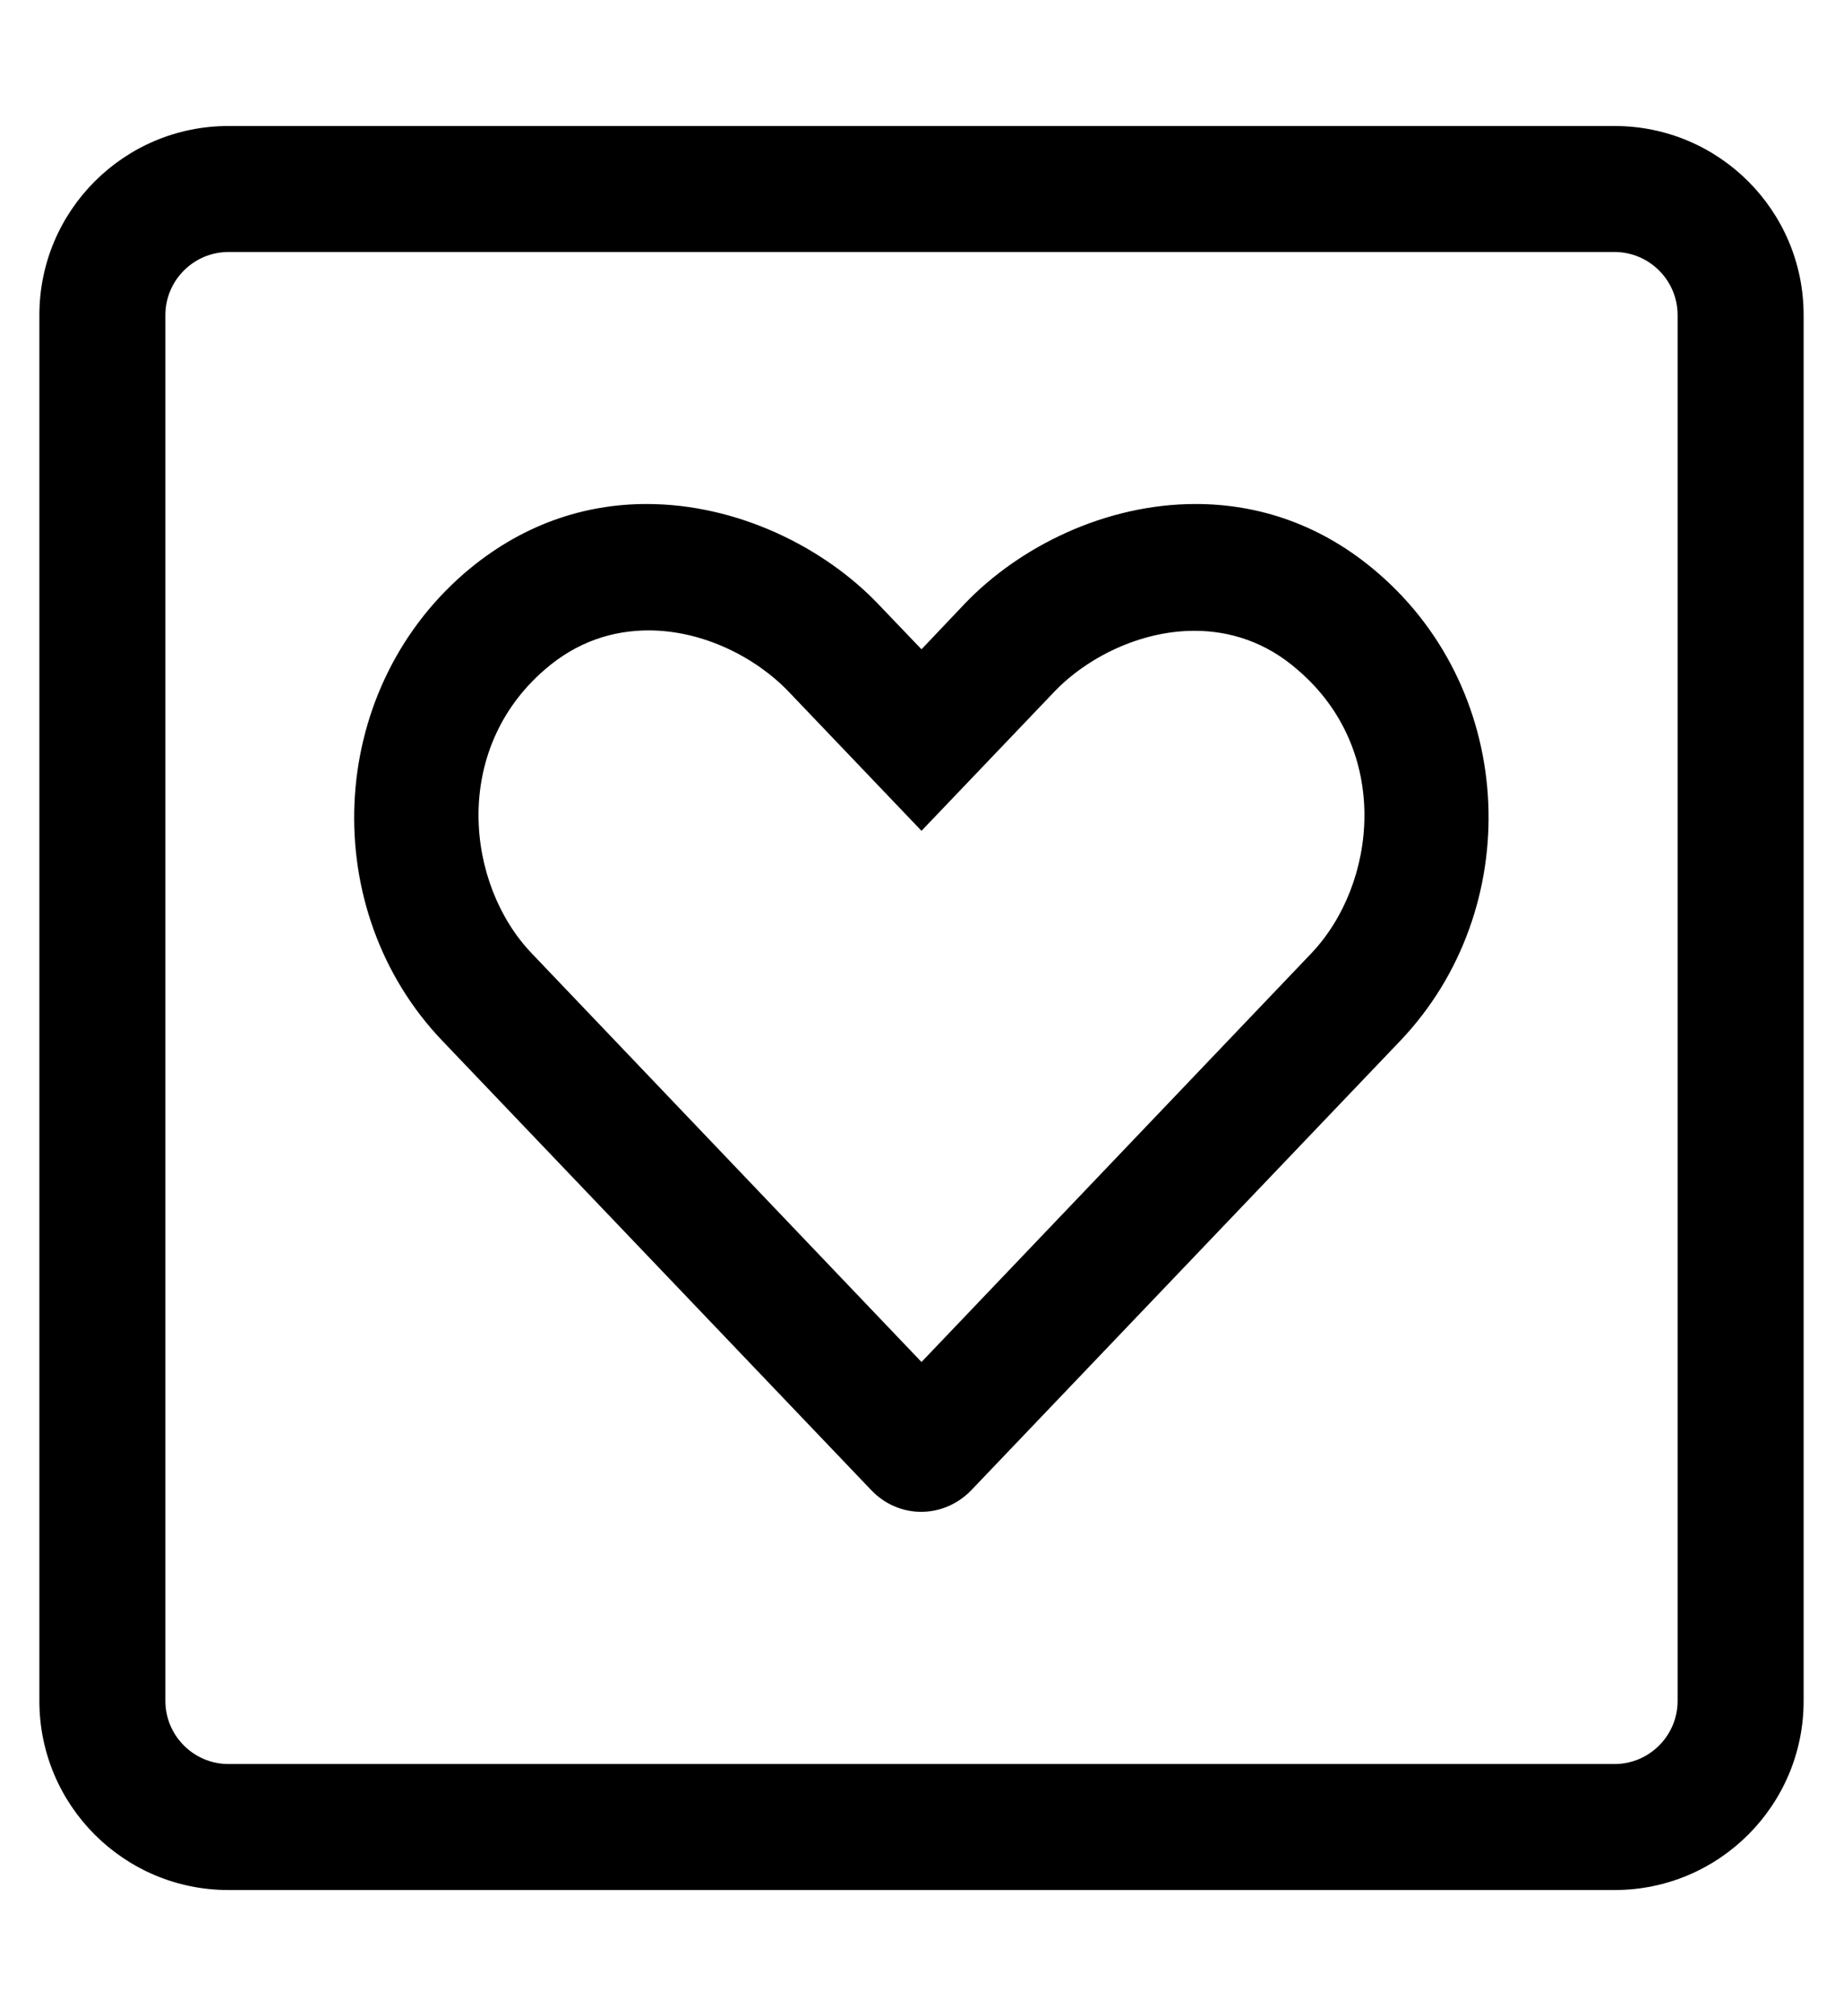
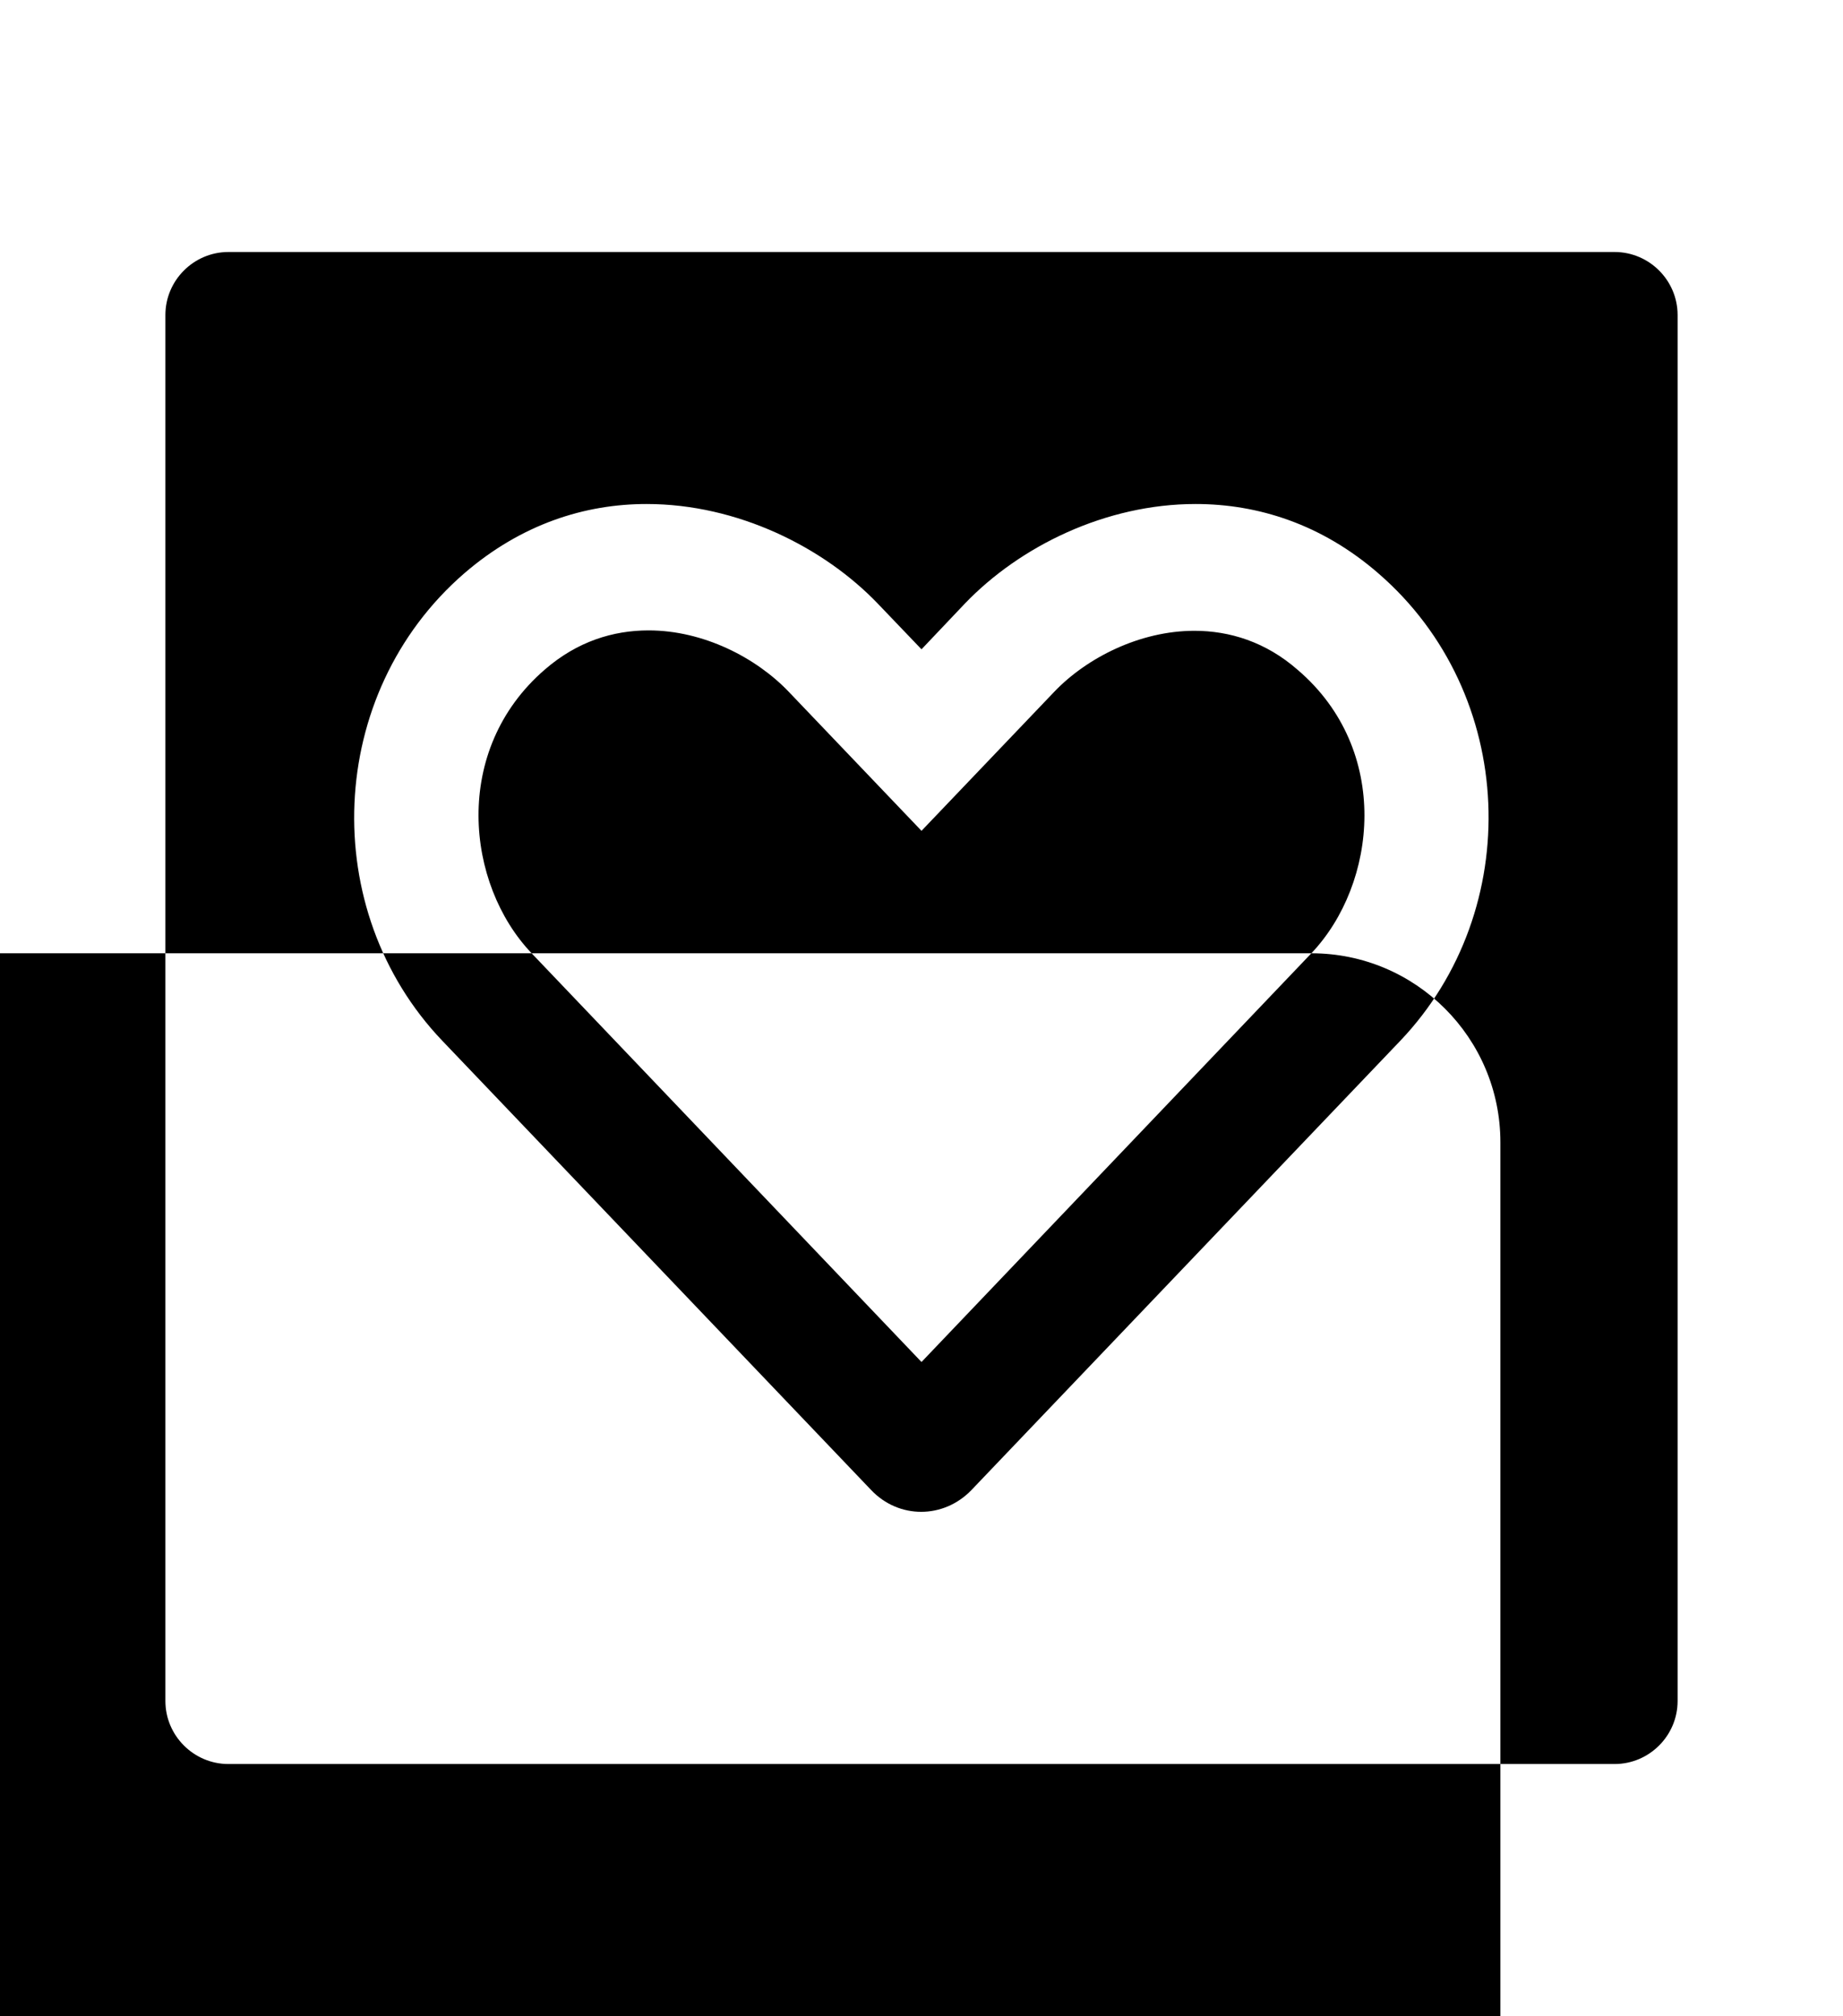
<svg xmlns="http://www.w3.org/2000/svg" version="1.1" viewBox="-10 0 468 512">
-   <path fill="currentColor" d="M340 145.6c35.4 30.601 37.2 85.5 5.6 118.7l-108.899 114.101c-7.101 7.399 -18.5 7.399 -25.5 0l-108.9 -114.101c-31.6 -33.1 -29.7 -88.1 5.601 -118.7c14.5 -12.5 30.6 -17.6 46.3 -17.6 c23.1 0 45 11 58.7 25.3l11.1 11.601l11 -11.601c14 -14.6 35.8 -25.3 58.6 -25.3c15.801 0 32 5.1 46.4 17.6zM323 242.1c16.7 -17.6 20.4 -51.6 -3.5 -72c-8.1 -7.1 -17.3 -9.899 -26.2 -9.899 c-13.899 0 -27.399 6.899 -35.6 15.5l-33.7 35.3l-33.7 -35.3c-8.3 -8.7 -21.7 -15.601 -35.6 -15.601c-9 0 -18.101 2.801 -26.3 9.9c-23.801 20.5 -20.101 54.6 -3.4 72.1l99 103.801zM400 32 c26.5 0 48 21.5 48 48v352c0 26.5 -21.5 48 -48 48h-352c-26.5 0 -48 -21.5 -48 -48v-352c0 -26.5 21.5 -48 48 -48h352zM416 432v-352c0 -8.8 -7.2 -16 -16 -16h-352c-8.8 0 -16 7.2 -16 16v352c0 8.8 7.2 16 16 16h352c8.8 0 16 -7.2 16 -16z" />
+   <path fill="currentColor" d="M340 145.6c35.4 30.601 37.2 85.5 5.6 118.7l-108.899 114.101c-7.101 7.399 -18.5 7.399 -25.5 0l-108.9 -114.101c-31.6 -33.1 -29.7 -88.1 5.601 -118.7c14.5 -12.5 30.6 -17.6 46.3 -17.6 c23.1 0 45 11 58.7 25.3l11.1 11.601l11 -11.601c14 -14.6 35.8 -25.3 58.6 -25.3c15.801 0 32 5.1 46.4 17.6zM323 242.1c16.7 -17.6 20.4 -51.6 -3.5 -72c-8.1 -7.1 -17.3 -9.899 -26.2 -9.899 c-13.899 0 -27.399 6.899 -35.6 15.5l-33.7 35.3l-33.7 -35.3c-8.3 -8.7 -21.7 -15.601 -35.6 -15.601c-9 0 -18.101 2.801 -26.3 9.9c-23.801 20.5 -20.101 54.6 -3.4 72.1l99 103.801zc26.5 0 48 21.5 48 48v352c0 26.5 -21.5 48 -48 48h-352c-26.5 0 -48 -21.5 -48 -48v-352c0 -26.5 21.5 -48 48 -48h352zM416 432v-352c0 -8.8 -7.2 -16 -16 -16h-352c-8.8 0 -16 7.2 -16 16v352c0 8.8 7.2 16 16 16h352c8.8 0 16 -7.2 16 -16z" />
</svg>